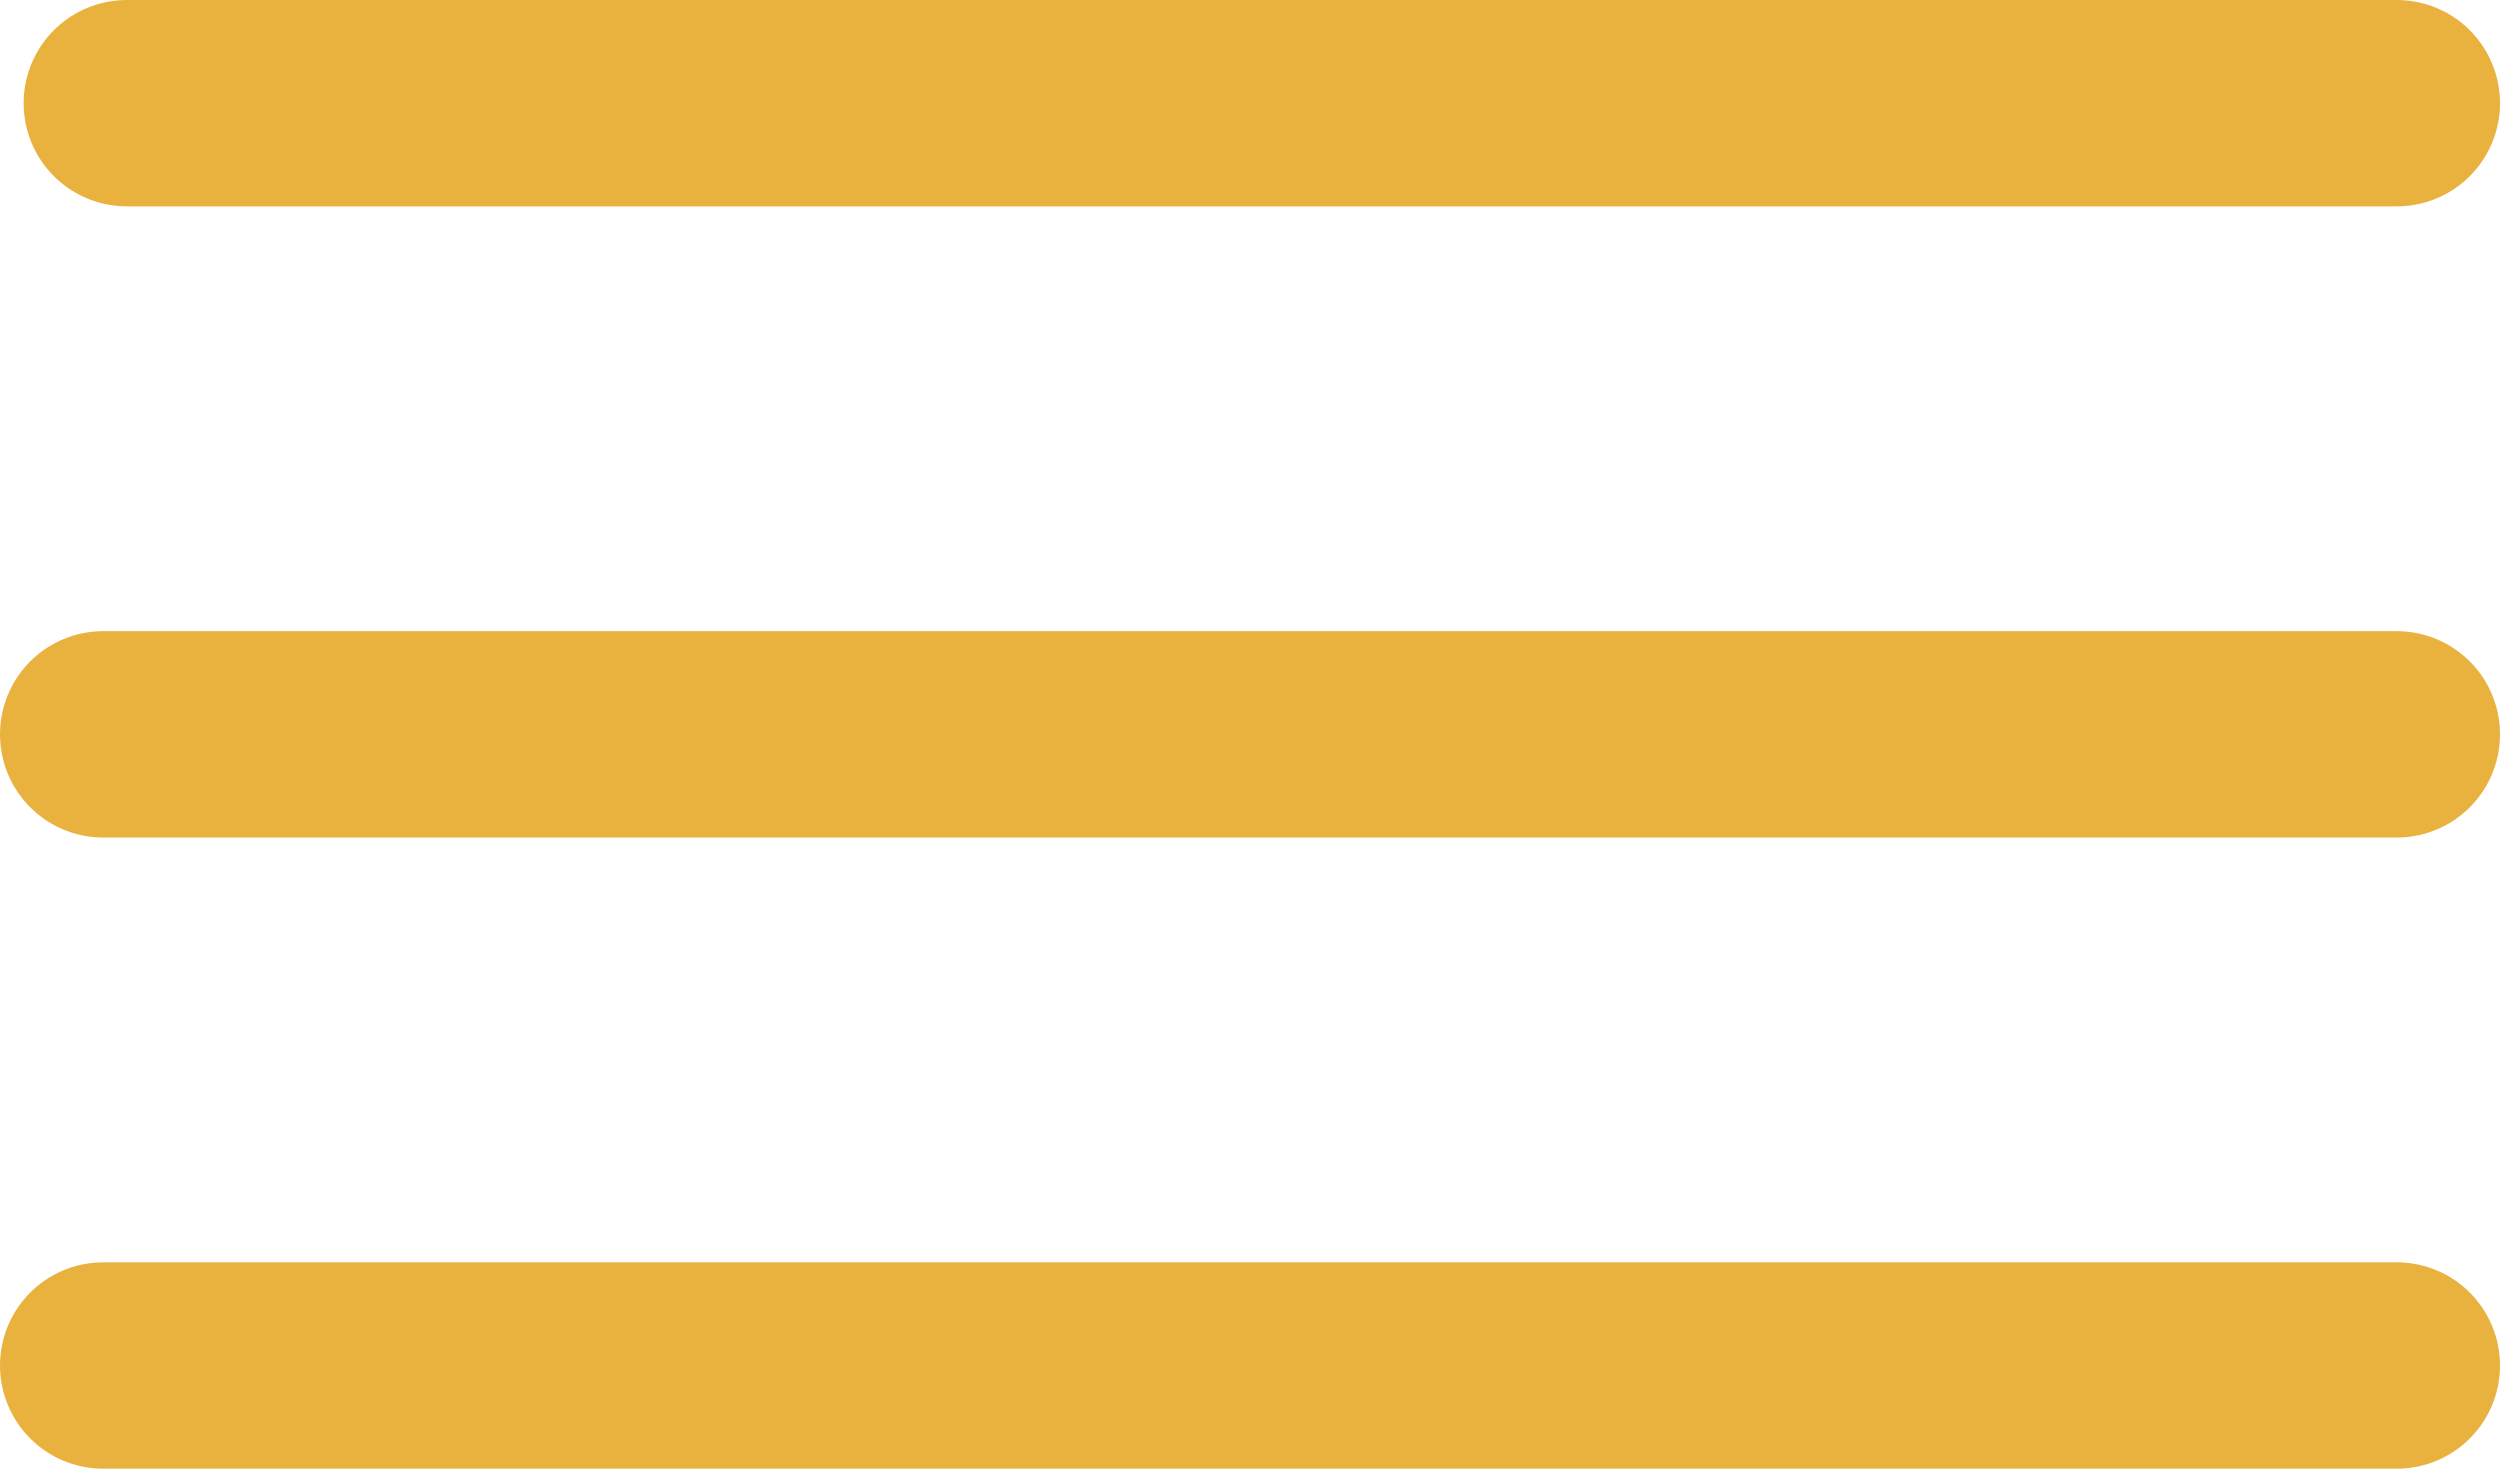
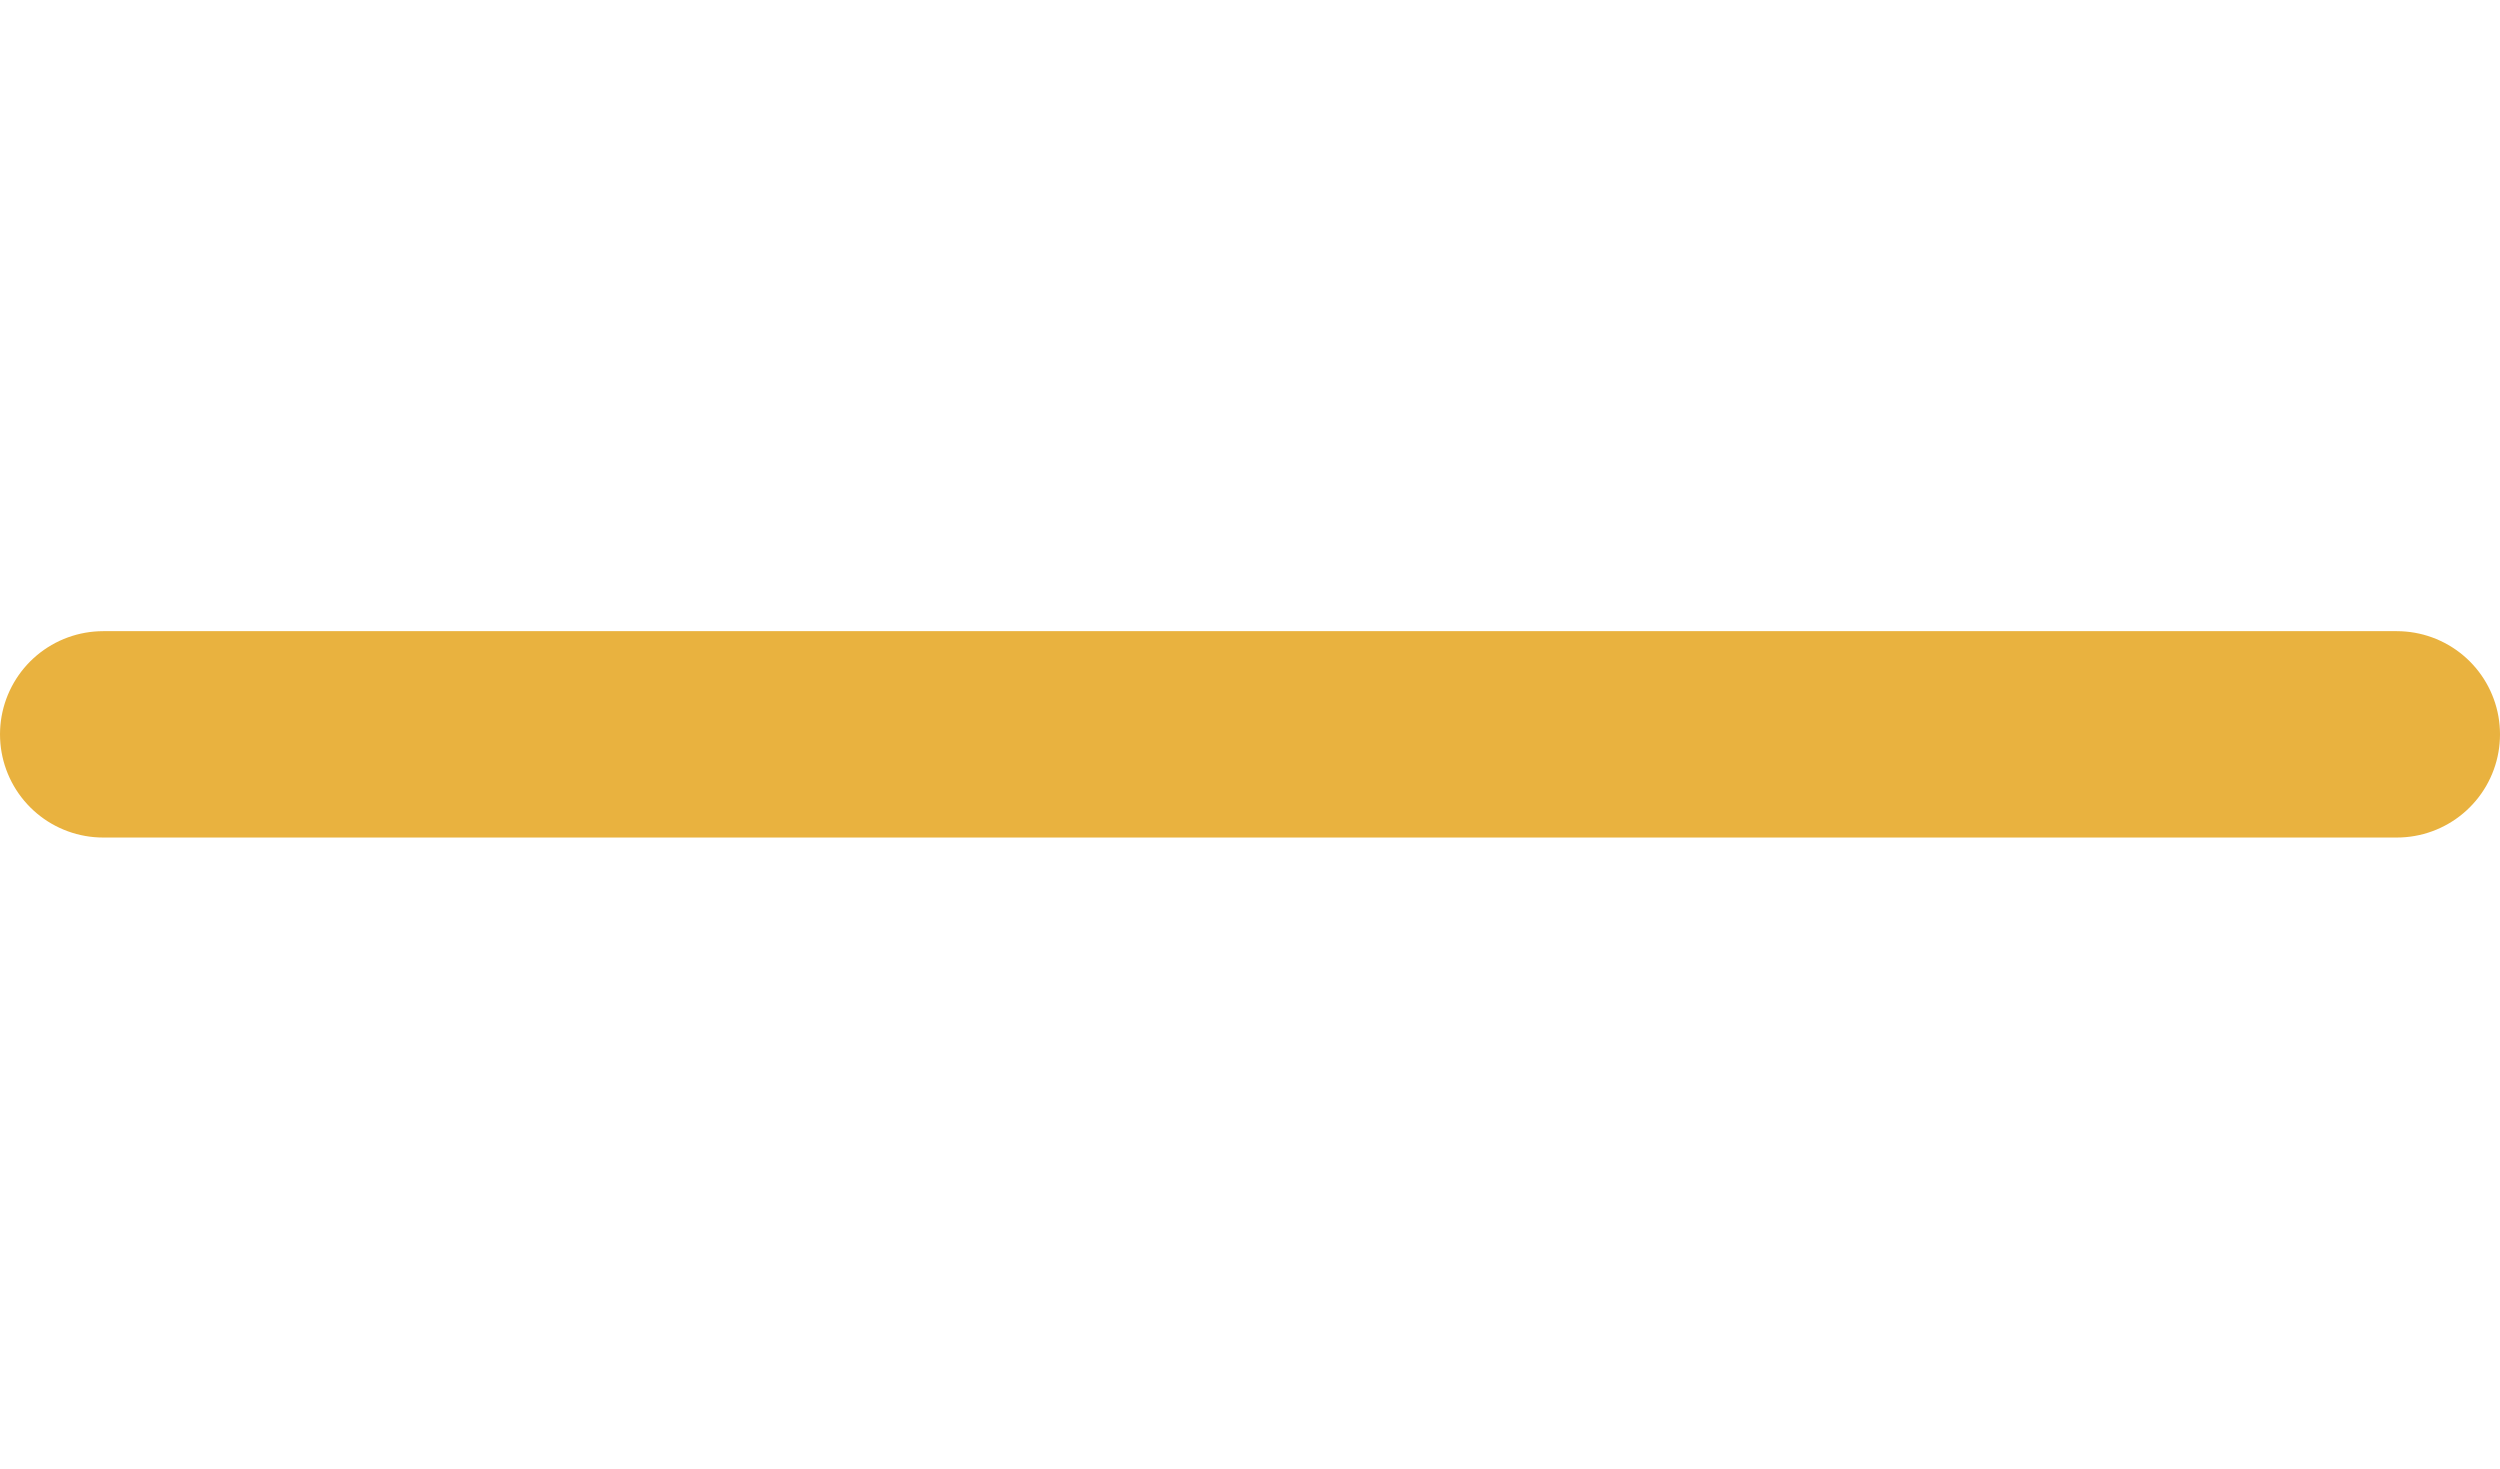
<svg xmlns="http://www.w3.org/2000/svg" width="24.229" height="14.234" viewBox="0 0 24.229 14.234">
  <g id="Group_1623" data-name="Group 1623" transform="translate(-339 -22.5)">
-     <line id="Line_31" data-name="Line 31" x2="22" transform="translate(340.229 23.5)" fill="none" stroke="#e9b23f" stroke-linecap="round" stroke-width="2" />
    <line id="Line_32" data-name="Line 32" x2="22.229" transform="translate(340 29.617)" fill="none" stroke="#e9b23f" stroke-linecap="round" stroke-width="2" />
-     <path id="Path_799" data-name="Path 799" d="M0,0H22.229" transform="translate(340 35.734)" fill="none" stroke="#e9b23f" stroke-linecap="round" stroke-width="2" />
  </g>
</svg>